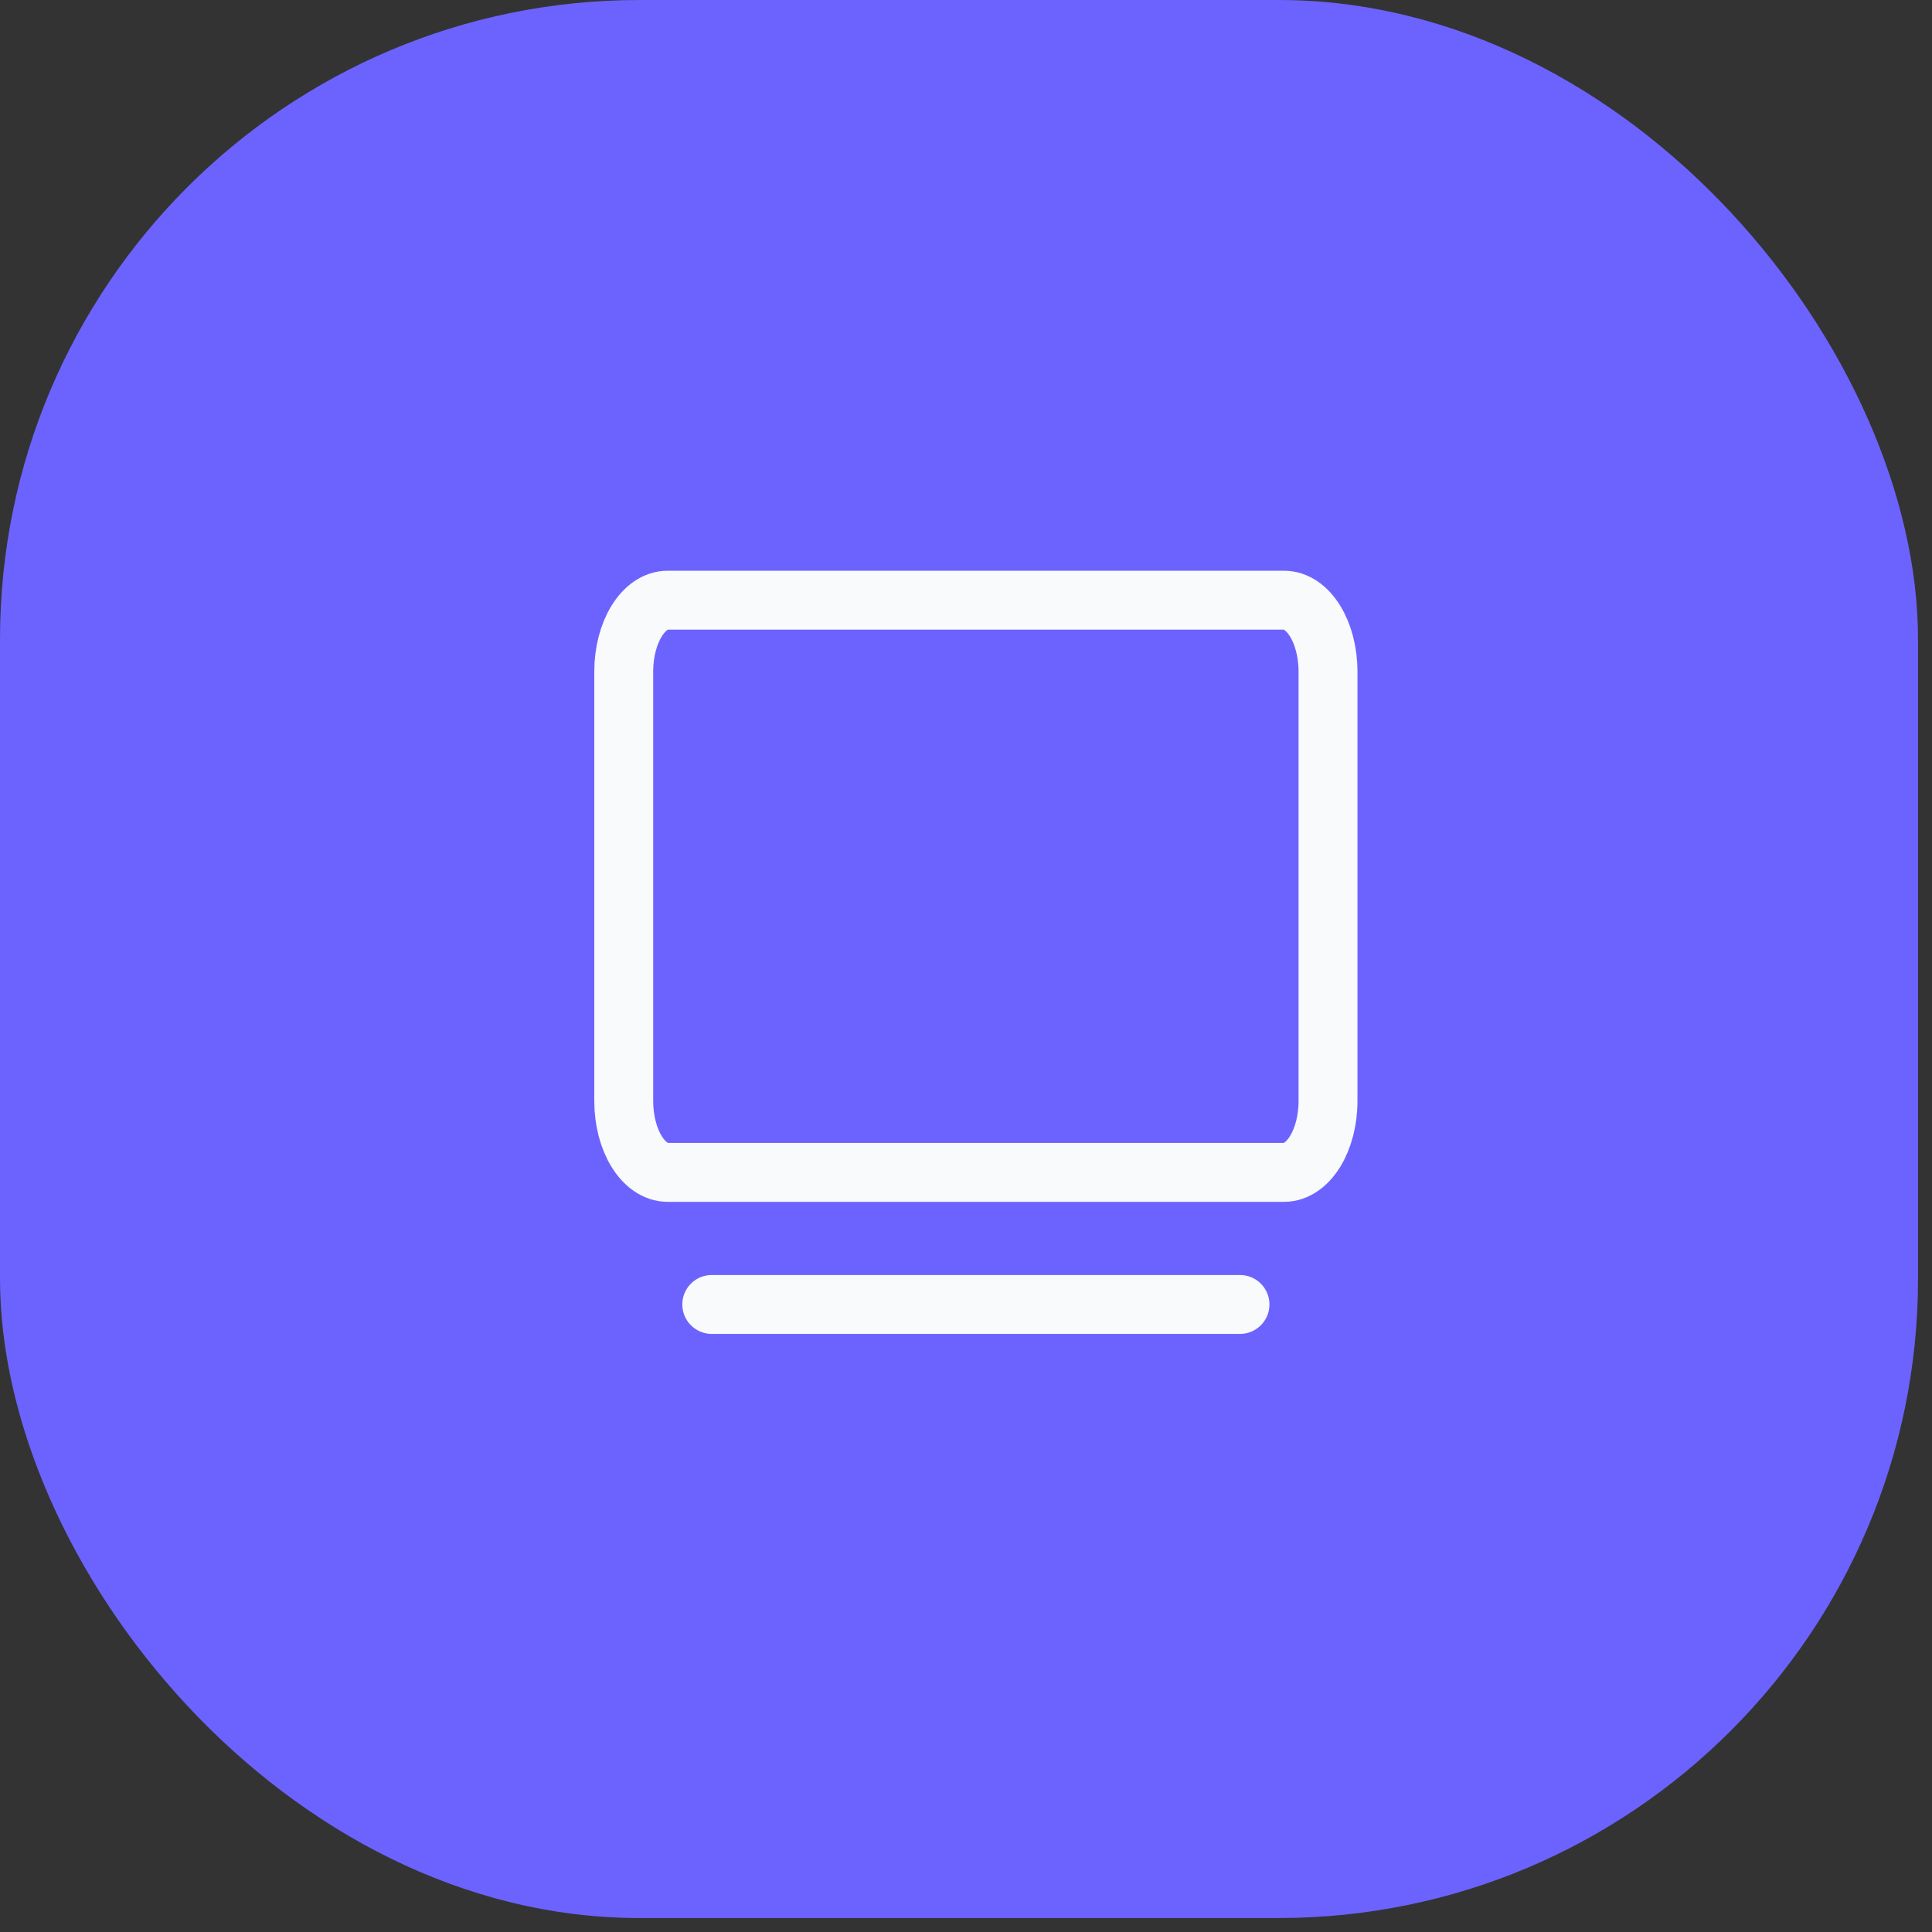
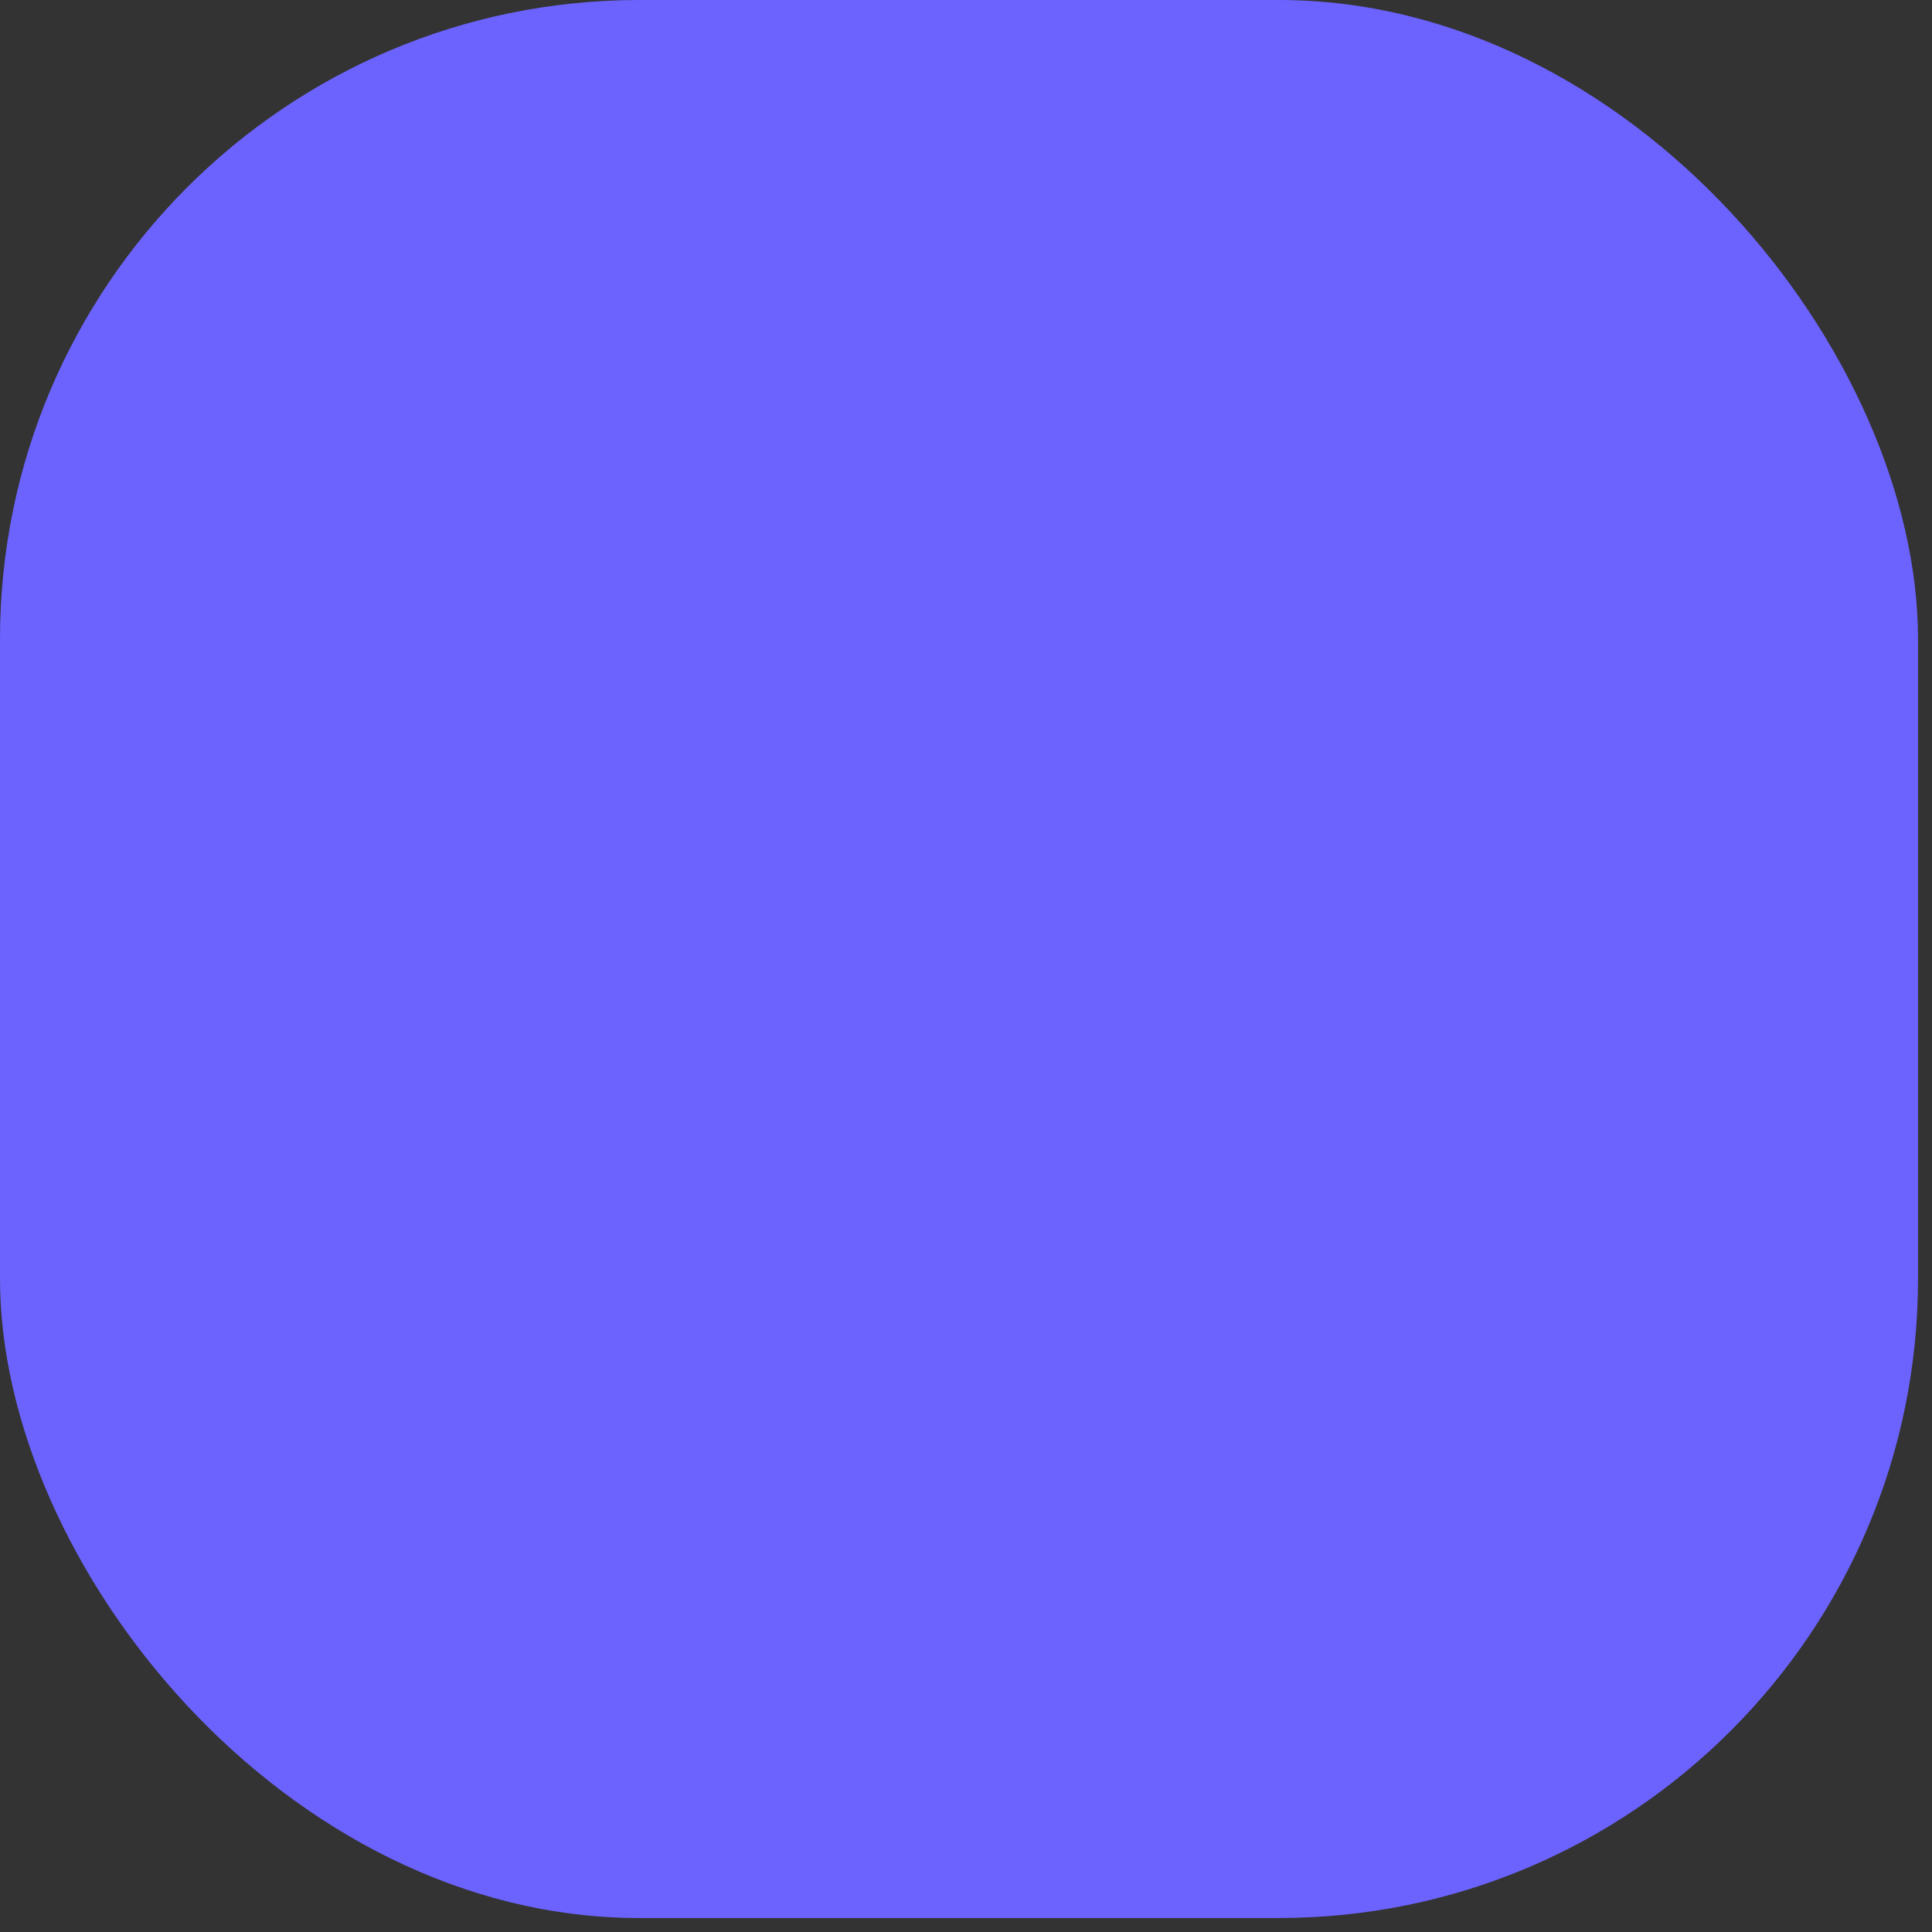
<svg xmlns="http://www.w3.org/2000/svg" width="82" height="82" viewBox="0 0 82 82" fill="none">
  <rect x="0" y="0" width="82" height="82" fill="#333333" stroke="none" />
  <rect width="81.407" height="81.407" rx="27.136" fill="#6C63FF" />
-   <path d="M30.209 55.365H52.629M28.341 25.473H54.497C55.529 25.473 56.365 26.832 56.365 28.509V46.724C56.365 48.401 55.529 49.76 54.497 49.76H28.341C27.309 49.76 26.473 48.401 26.473 46.724V28.509C26.473 26.832 27.309 25.473 28.341 25.473Z" stroke="#F8FAFC" stroke-width="2.5" stroke-linecap="round" stroke-linejoin="round" />
</svg>